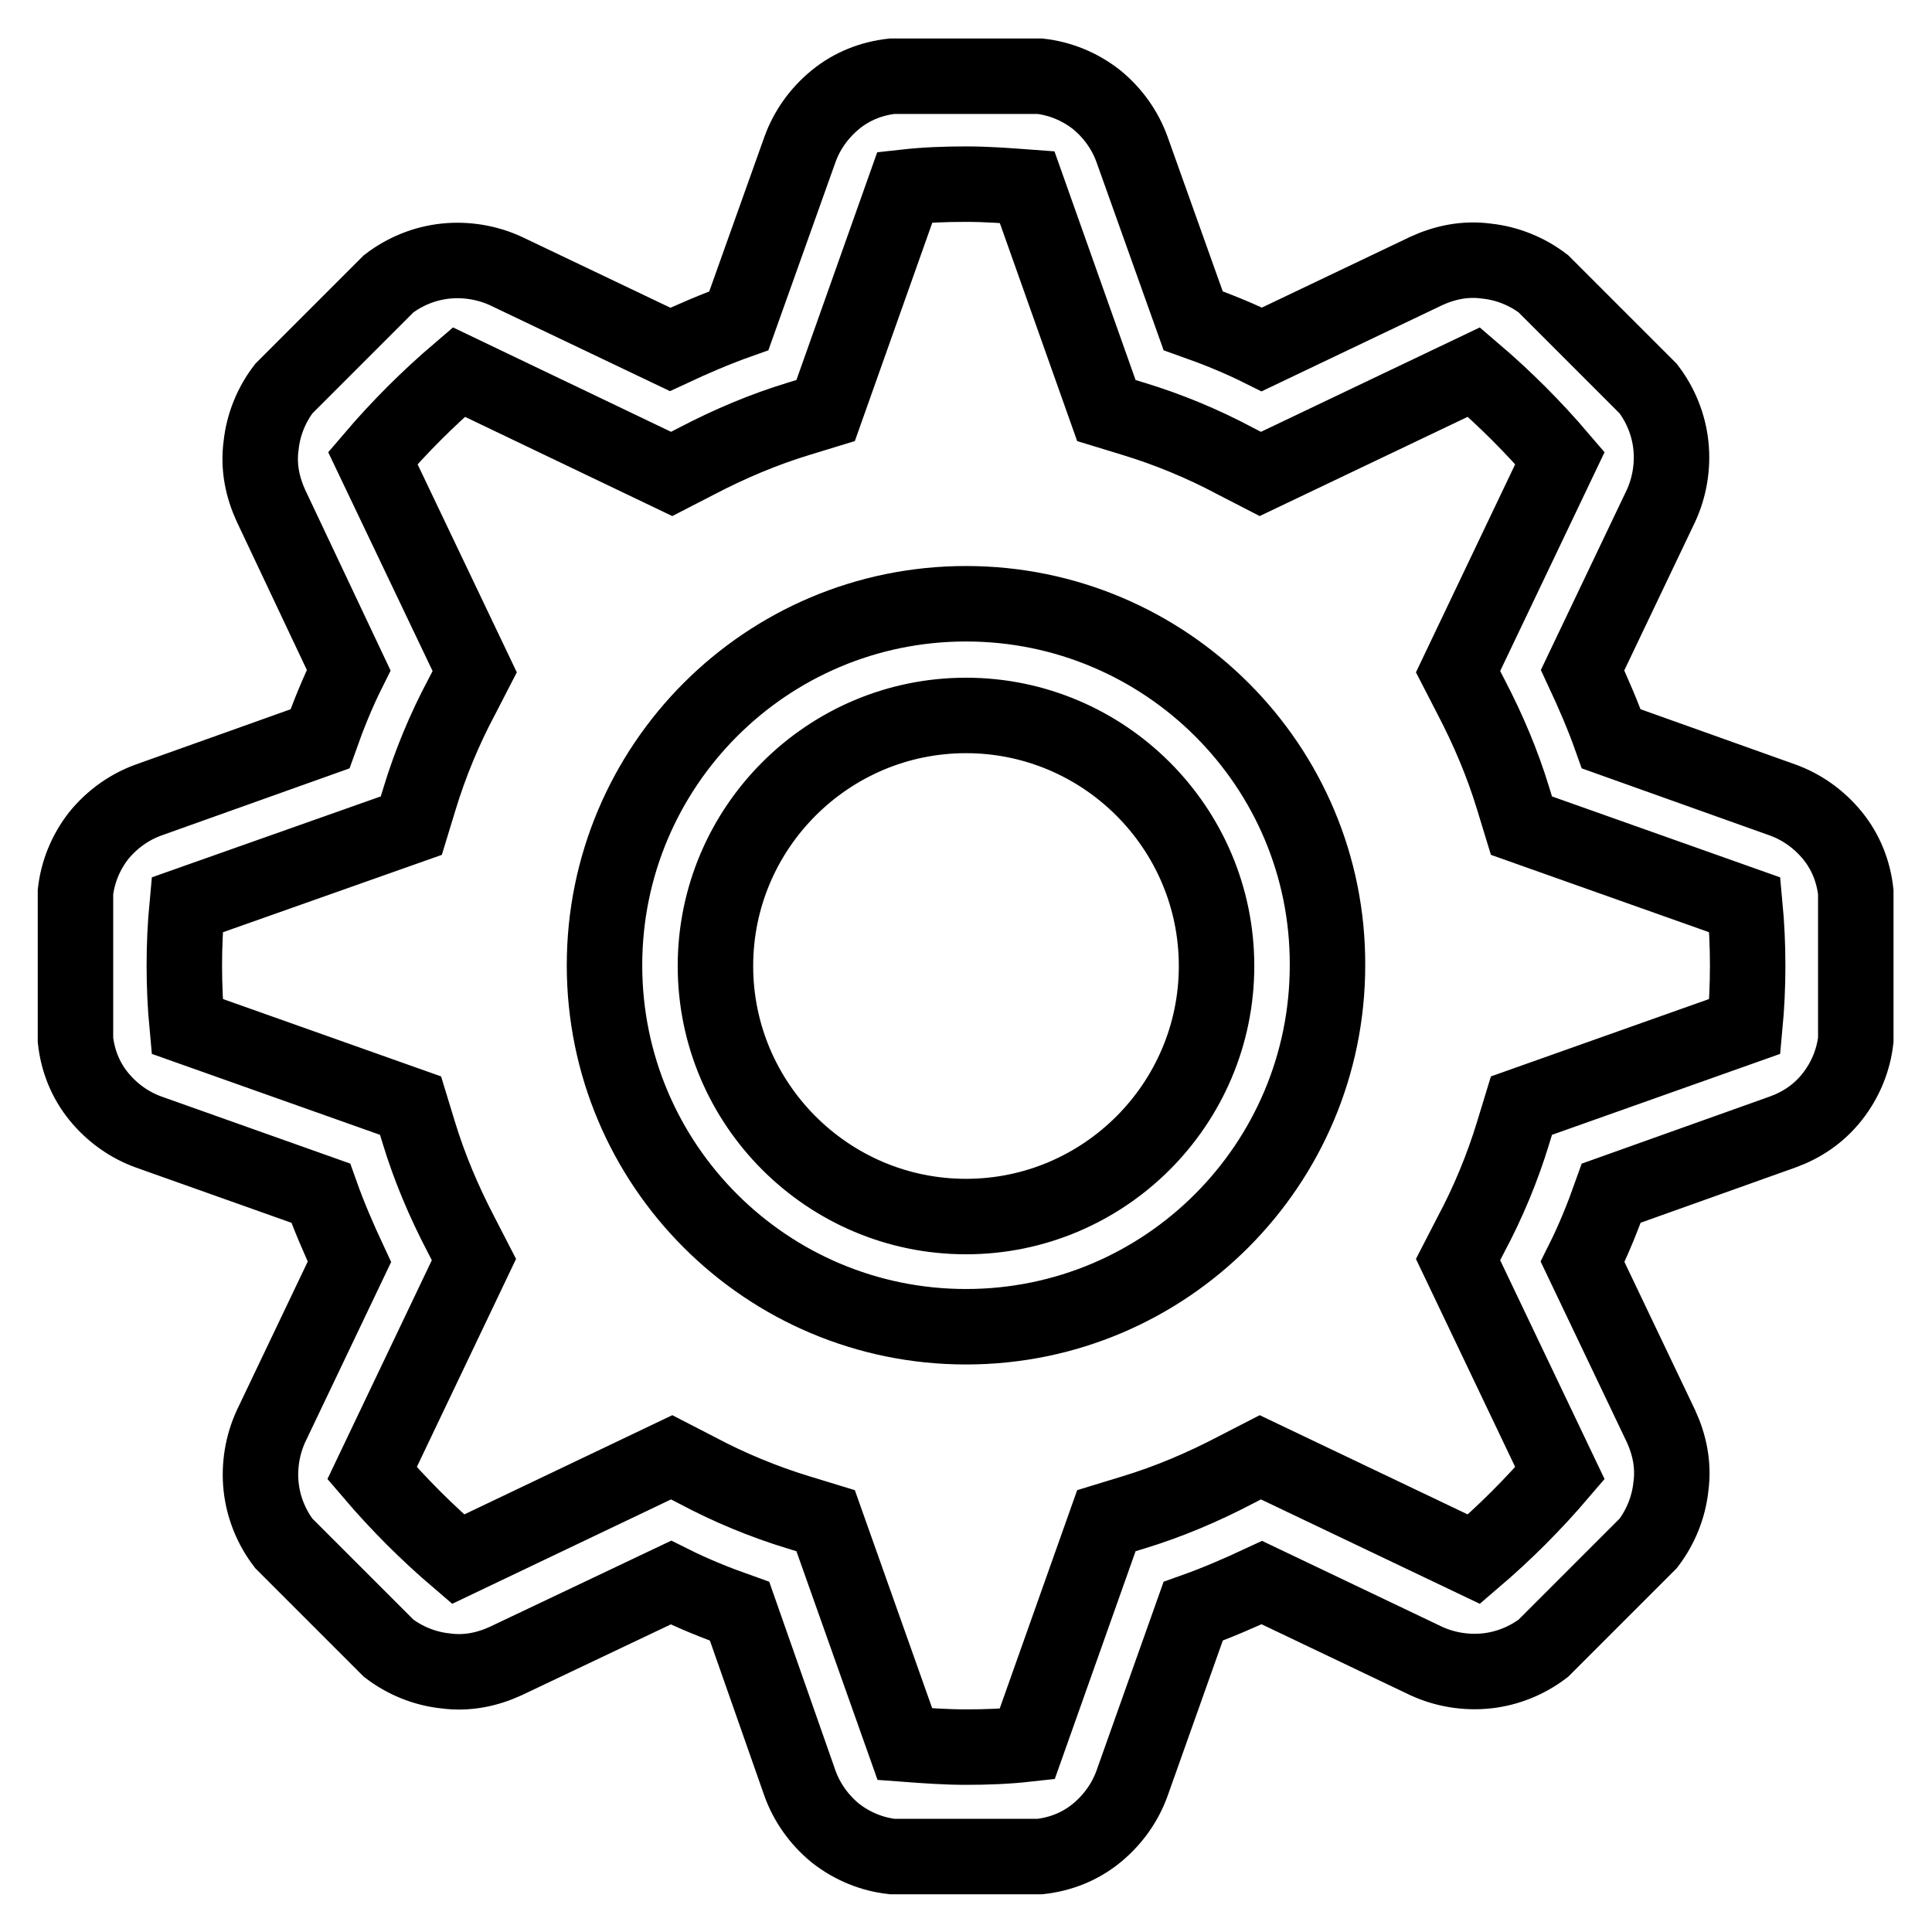
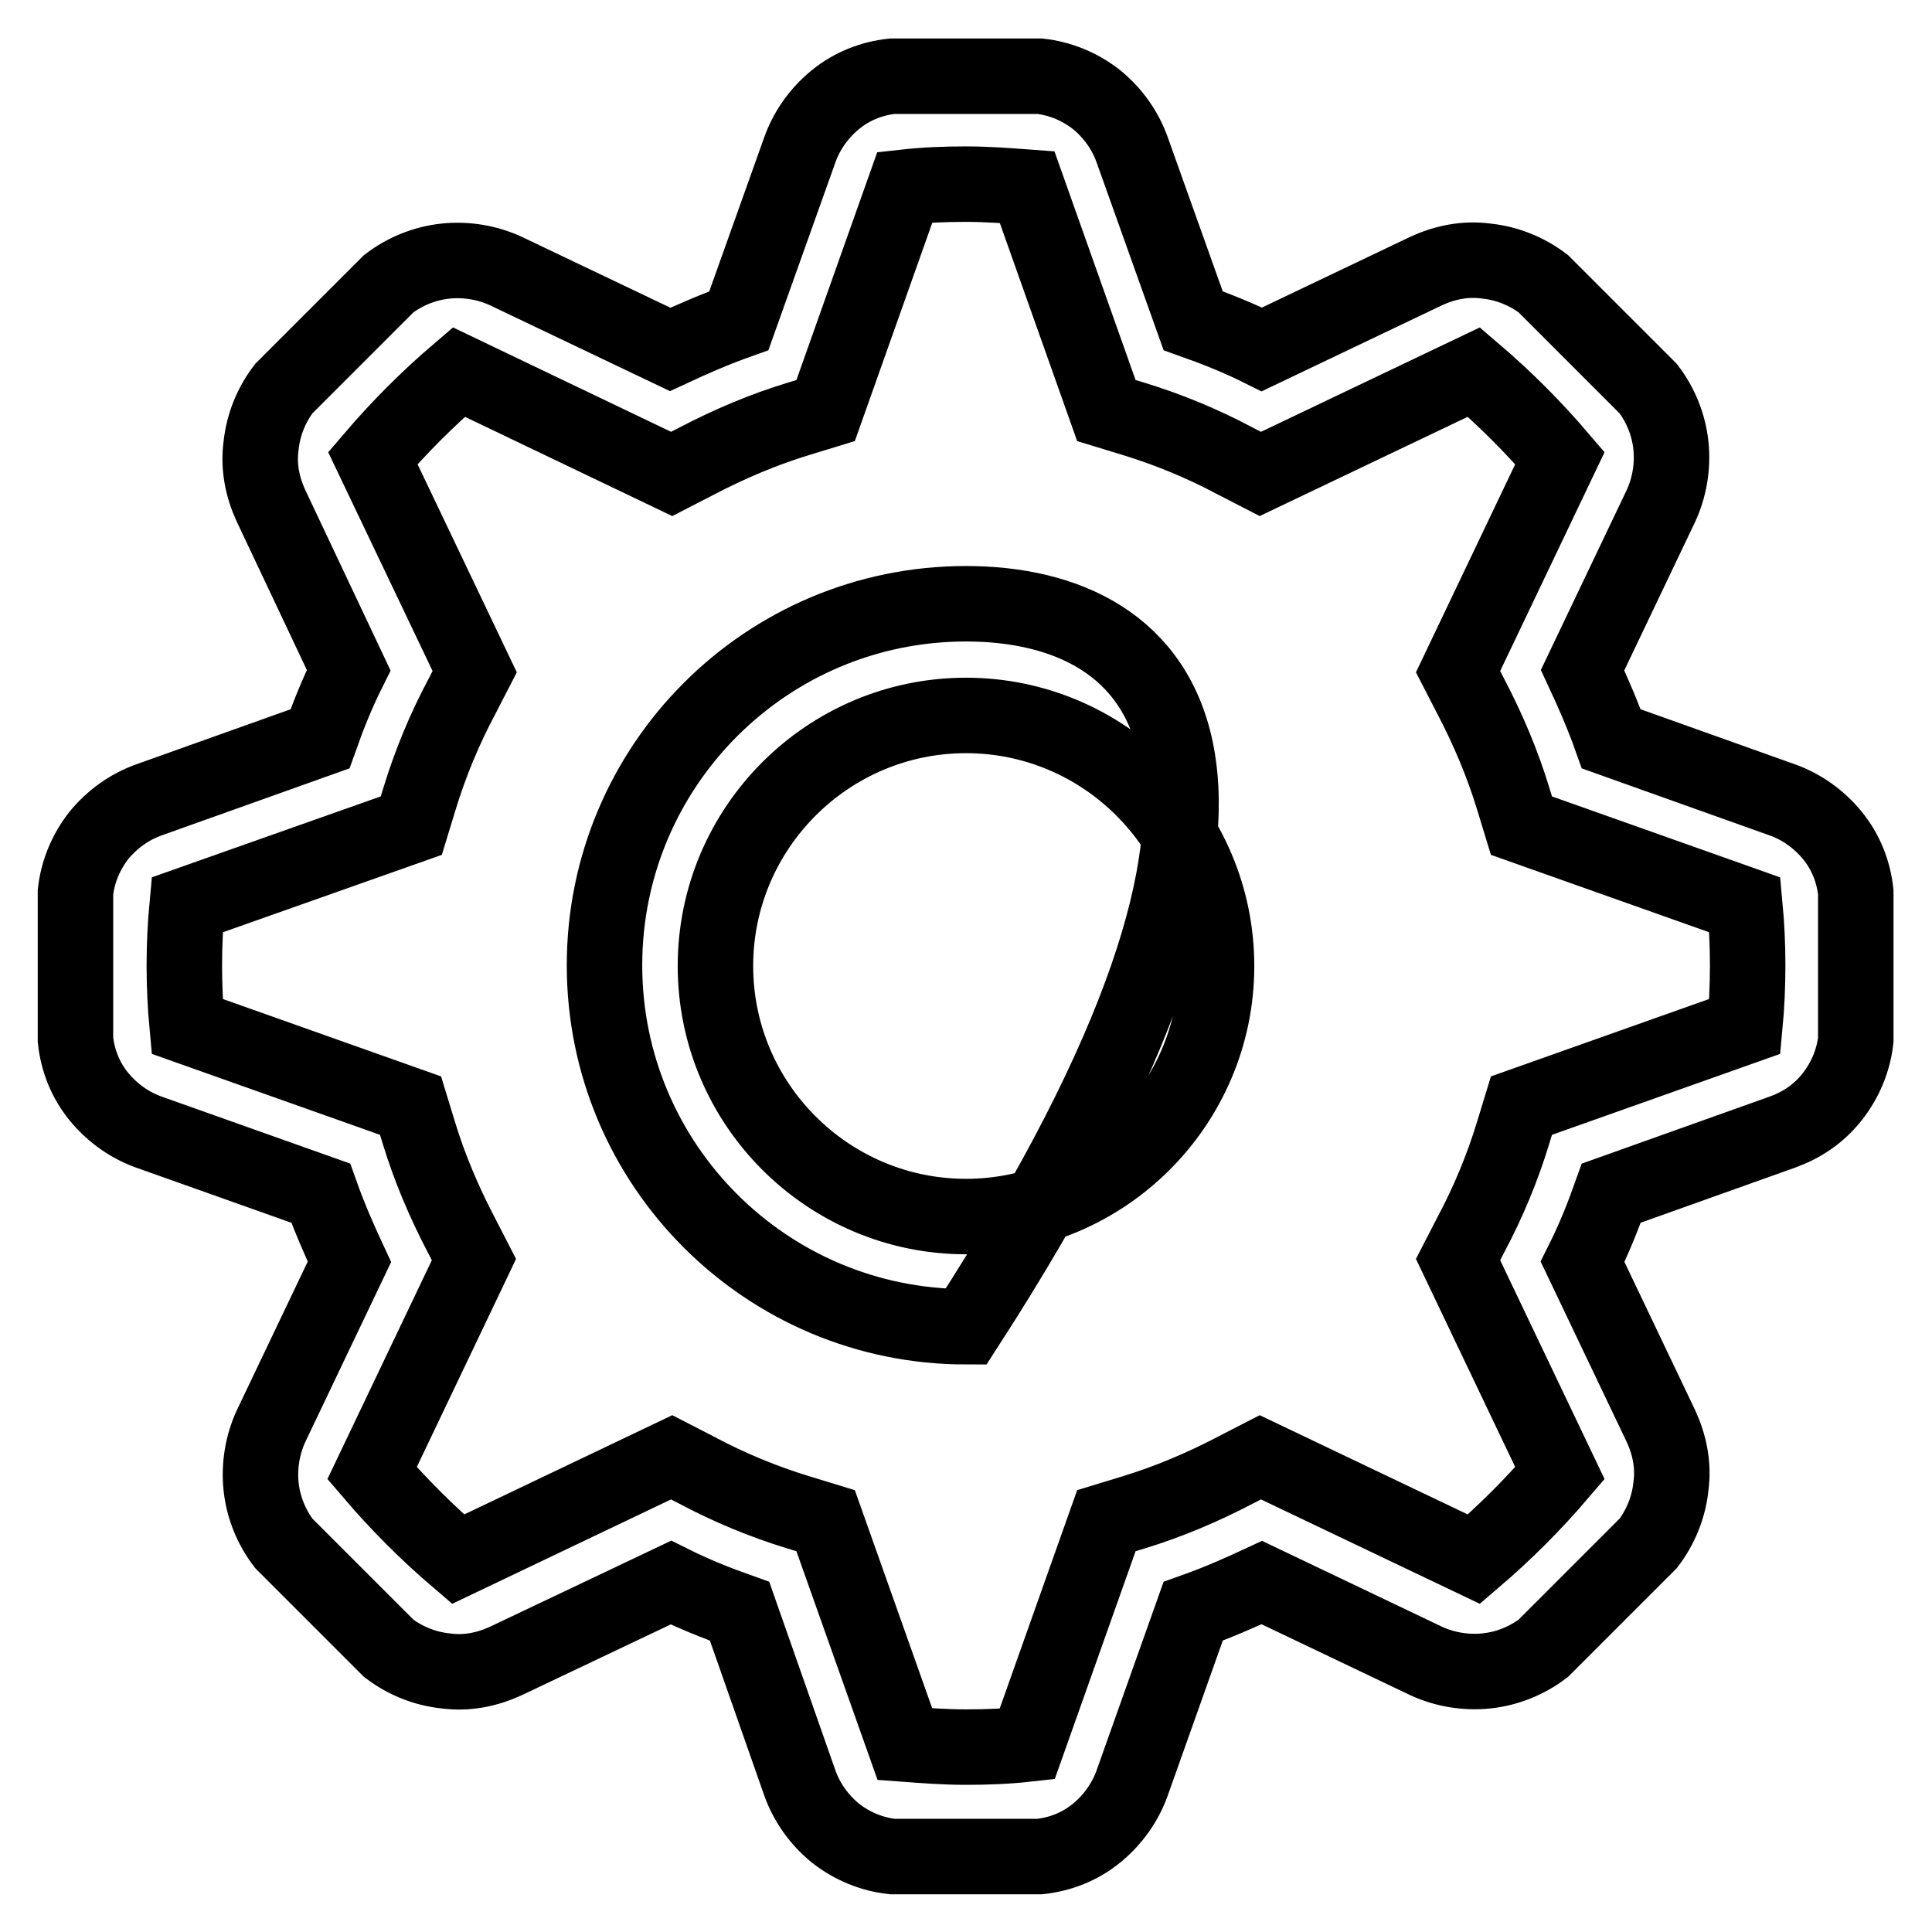
<svg xmlns="http://www.w3.org/2000/svg" version="1.1" x="0px" y="0px" viewBox="0 0 256 256" enable-background="new 0 0 256 256" xml:space="preserve">
  <g>
-     <path stroke-width="10" fill-opacity="0" stroke="#000000" d="M10,118.2c0.3-2.6,1.3-5.2,3.1-7.5c1.8-2.2,4.1-3.8,6.6-4.7l22.7-8.1c1.1-3.1,2.3-6.1,3.8-9.1L35.9,67 c-1.1-2.4-1.7-5.1-1.3-8c0.3-2.8,1.4-5.4,3-7.5l13.9-13.9c2.1-1.6,4.7-2.7,7.5-3c2.8-0.3,5.6,0.2,8,1.3l21.8,10.4 c3-1.4,6-2.7,9.1-3.8l8.1-22.7c0.9-2.5,2.5-4.8,4.7-6.6c2.2-1.8,4.8-2.8,7.5-3.1h19.6c2.6,0.3,5.2,1.3,7.5,3.1 c2.2,1.8,3.8,4.1,4.7,6.6l8.1,22.7c3.1,1.1,6.1,2.3,9.1,3.8L189,35.9c2.4-1.1,5.1-1.7,8-1.3c2.8,0.3,5.4,1.4,7.5,3l13.9,13.9 c1.6,2.1,2.7,4.7,3,7.5c0.3,2.8-0.2,5.6-1.3,8l-10.4,21.8c1.4,3,2.7,6,3.8,9.1l22.7,8.1c2.5,0.9,4.8,2.5,6.6,4.7 c1.8,2.2,2.8,4.8,3.1,7.5v19.6c-0.3,2.6-1.3,5.2-3.1,7.5s-4.1,3.8-6.6,4.7l-22.7,8.1c-1.1,3.1-2.3,6.1-3.8,9.1l10.4,21.8 c1.1,2.4,1.7,5.1,1.3,8c-0.3,2.8-1.4,5.4-3,7.5l-13.9,13.9c-2.1,1.6-4.7,2.7-7.5,3c-2.8,0.3-5.6-0.2-8-1.3l-21.8-10.4 c-3,1.4-6,2.7-9.1,3.8l-8.1,22.8c-0.9,2.5-2.5,4.8-4.7,6.6c-2.2,1.8-4.8,2.8-7.5,3.1h-19.6c-2.6-0.3-5.2-1.3-7.5-3.1 c-2.2-1.8-3.8-4.1-4.7-6.6L98,213.5c-3.1-1.1-6.1-2.3-9.1-3.8L67,220.1c-2.4,1.1-5.1,1.7-8,1.3c-2.8-0.3-5.4-1.4-7.5-3l-13.9-13.9 c-1.6-2.1-2.7-4.7-3-7.5c-0.3-2.8,0.2-5.6,1.3-8l10.4-21.8c-1.4-3-2.7-6-3.8-9.1L19.7,150c-2.5-0.9-4.8-2.5-6.6-4.7 c-1.8-2.2-2.8-4.8-3.1-7.5V118.2z M24.8,119.9c-0.5,5.3-0.5,10.8,0,16.1l29.6,10.5l1.1,3.6c1.4,4.6,3.3,9.1,5.6,13.5l1.7,3.3 l-13.5,28.3c3.5,4.1,7.3,7.9,11.4,11.4l28.3-13.5l3.3,1.7c4.3,2.3,8.9,4.2,13.5,5.6l3.6,1.1l10.5,29.6c2.7,0.2,5.3,0.4,8.1,0.4 s5.4-0.1,8.1-0.4l10.5-29.6l3.6-1.1c4.6-1.4,9.1-3.3,13.5-5.6l3.3-1.7l28.3,13.5c4.1-3.5,7.9-7.3,11.4-11.4l-13.5-28.3l1.7-3.3 c2.3-4.3,4.2-8.9,5.6-13.5l1.1-3.6l29.6-10.5c0.5-5.3,0.5-10.8,0-16.1l-29.6-10.5l-1.1-3.6c-1.4-4.6-3.3-9.1-5.6-13.5l-1.7-3.3 l13.5-28.3c-3.5-4.1-7.3-7.9-11.4-11.4l-28.3,13.5l-3.3-1.7c-4.3-2.3-8.9-4.2-13.5-5.6l-3.6-1.1l-10.5-29.6 c-2.7-0.2-5.3-0.4-8.1-0.4s-5.4,0.1-8.1,0.4l-10.5,29.6l-3.6,1.1c-4.6,1.4-9.1,3.3-13.5,5.6l-3.3,1.7L60.8,49.3 c-4.1,3.5-7.9,7.3-11.4,11.4l13.5,28.3l-1.7,3.3c-2.3,4.3-4.2,8.9-5.6,13.5l-1.1,3.6L24.8,119.9z M128,94.8 c18.3,0,33.2,14.9,33.2,33.2c0,18.3-14.9,33.2-33.2,33.2c-18.3,0-33.2-14.9-33.2-33.2C94.8,109.7,109.7,94.8,128,94.8 M128,80 c-26.5,0-47.9,21.5-47.9,47.9c0,26.5,21.5,47.9,47.9,47.9c26.5,0,47.9-21.5,47.9-47.9C176,101.5,154.5,80,128,80z" />
+     <path stroke-width="10" fill-opacity="0" stroke="#000000" d="M10,118.2c0.3-2.6,1.3-5.2,3.1-7.5c1.8-2.2,4.1-3.8,6.6-4.7l22.7-8.1c1.1-3.1,2.3-6.1,3.8-9.1L35.9,67 c-1.1-2.4-1.7-5.1-1.3-8c0.3-2.8,1.4-5.4,3-7.5l13.9-13.9c2.1-1.6,4.7-2.7,7.5-3c2.8-0.3,5.6,0.2,8,1.3l21.8,10.4 c3-1.4,6-2.7,9.1-3.8l8.1-22.7c0.9-2.5,2.5-4.8,4.7-6.6c2.2-1.8,4.8-2.8,7.5-3.1h19.6c2.6,0.3,5.2,1.3,7.5,3.1 c2.2,1.8,3.8,4.1,4.7,6.6l8.1,22.7c3.1,1.1,6.1,2.3,9.1,3.8L189,35.9c2.4-1.1,5.1-1.7,8-1.3c2.8,0.3,5.4,1.4,7.5,3l13.9,13.9 c1.6,2.1,2.7,4.7,3,7.5c0.3,2.8-0.2,5.6-1.3,8l-10.4,21.8c1.4,3,2.7,6,3.8,9.1l22.7,8.1c2.5,0.9,4.8,2.5,6.6,4.7 c1.8,2.2,2.8,4.8,3.1,7.5v19.6c-0.3,2.6-1.3,5.2-3.1,7.5s-4.1,3.8-6.6,4.7l-22.7,8.1c-1.1,3.1-2.3,6.1-3.8,9.1l10.4,21.8 c1.1,2.4,1.7,5.1,1.3,8c-0.3,2.8-1.4,5.4-3,7.5l-13.9,13.9c-2.1,1.6-4.7,2.7-7.5,3c-2.8,0.3-5.6-0.2-8-1.3l-21.8-10.4 c-3,1.4-6,2.7-9.1,3.8l-8.1,22.8c-0.9,2.5-2.5,4.8-4.7,6.6c-2.2,1.8-4.8,2.8-7.5,3.1h-19.6c-2.6-0.3-5.2-1.3-7.5-3.1 c-2.2-1.8-3.8-4.1-4.7-6.6L98,213.5c-3.1-1.1-6.1-2.3-9.1-3.8L67,220.1c-2.4,1.1-5.1,1.7-8,1.3c-2.8-0.3-5.4-1.4-7.5-3l-13.9-13.9 c-1.6-2.1-2.7-4.7-3-7.5c-0.3-2.8,0.2-5.6,1.3-8l10.4-21.8c-1.4-3-2.7-6-3.8-9.1L19.7,150c-2.5-0.9-4.8-2.5-6.6-4.7 c-1.8-2.2-2.8-4.8-3.1-7.5V118.2z M24.8,119.9c-0.5,5.3-0.5,10.8,0,16.1l29.6,10.5l1.1,3.6c1.4,4.6,3.3,9.1,5.6,13.5l1.7,3.3 l-13.5,28.3c3.5,4.1,7.3,7.9,11.4,11.4l28.3-13.5l3.3,1.7c4.3,2.3,8.9,4.2,13.5,5.6l3.6,1.1l10.5,29.6c2.7,0.2,5.3,0.4,8.1,0.4 s5.4-0.1,8.1-0.4l10.5-29.6l3.6-1.1c4.6-1.4,9.1-3.3,13.5-5.6l3.3-1.7l28.3,13.5c4.1-3.5,7.9-7.3,11.4-11.4l-13.5-28.3l1.7-3.3 c2.3-4.3,4.2-8.9,5.6-13.5l1.1-3.6l29.6-10.5c0.5-5.3,0.5-10.8,0-16.1l-29.6-10.5l-1.1-3.6c-1.4-4.6-3.3-9.1-5.6-13.5l-1.7-3.3 l13.5-28.3c-3.5-4.1-7.3-7.9-11.4-11.4l-28.3,13.5l-3.3-1.7c-4.3-2.3-8.9-4.2-13.5-5.6l-3.6-1.1l-10.5-29.6 c-2.7-0.2-5.3-0.4-8.1-0.4s-5.4,0.1-8.1,0.4l-10.5,29.6l-3.6,1.1c-4.6,1.4-9.1,3.3-13.5,5.6l-3.3,1.7L60.8,49.3 c-4.1,3.5-7.9,7.3-11.4,11.4l13.5,28.3l-1.7,3.3c-2.3,4.3-4.2,8.9-5.6,13.5l-1.1,3.6L24.8,119.9z M128,94.8 c18.3,0,33.2,14.9,33.2,33.2c0,18.3-14.9,33.2-33.2,33.2c-18.3,0-33.2-14.9-33.2-33.2C94.8,109.7,109.7,94.8,128,94.8 M128,80 c-26.5,0-47.9,21.5-47.9,47.9c0,26.5,21.5,47.9,47.9,47.9C176,101.5,154.5,80,128,80z" />
  </g>
</svg>